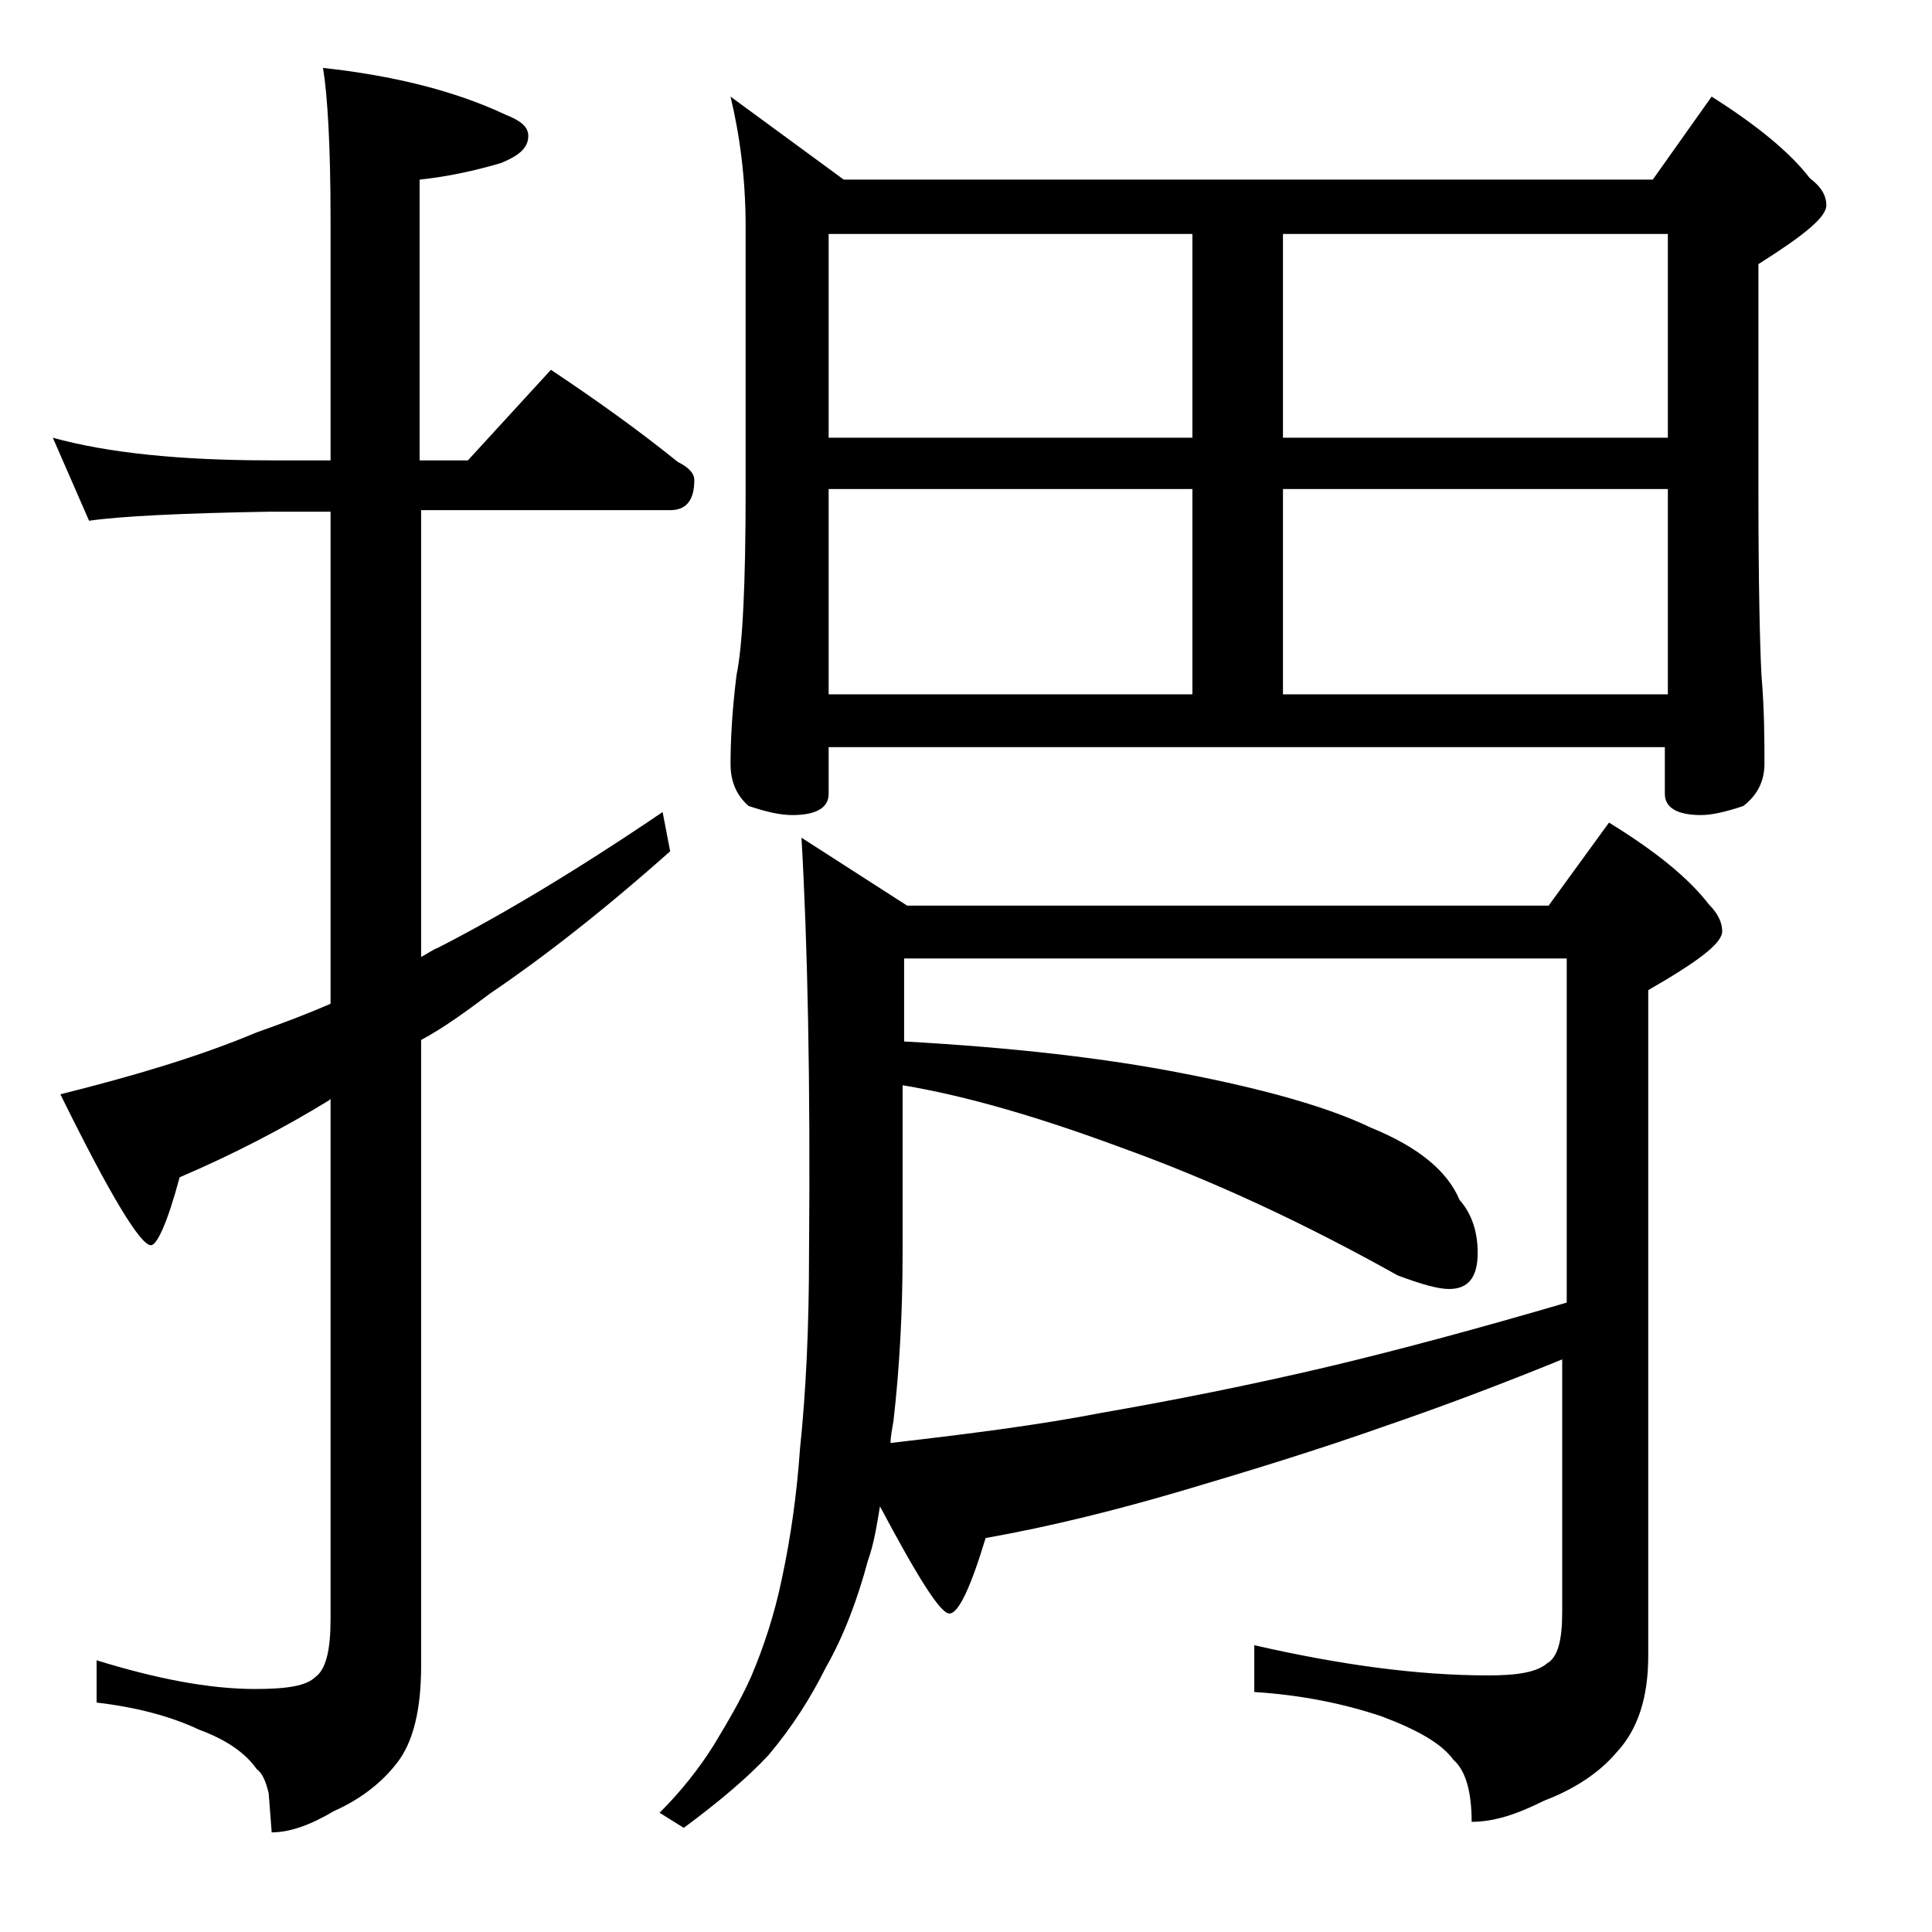
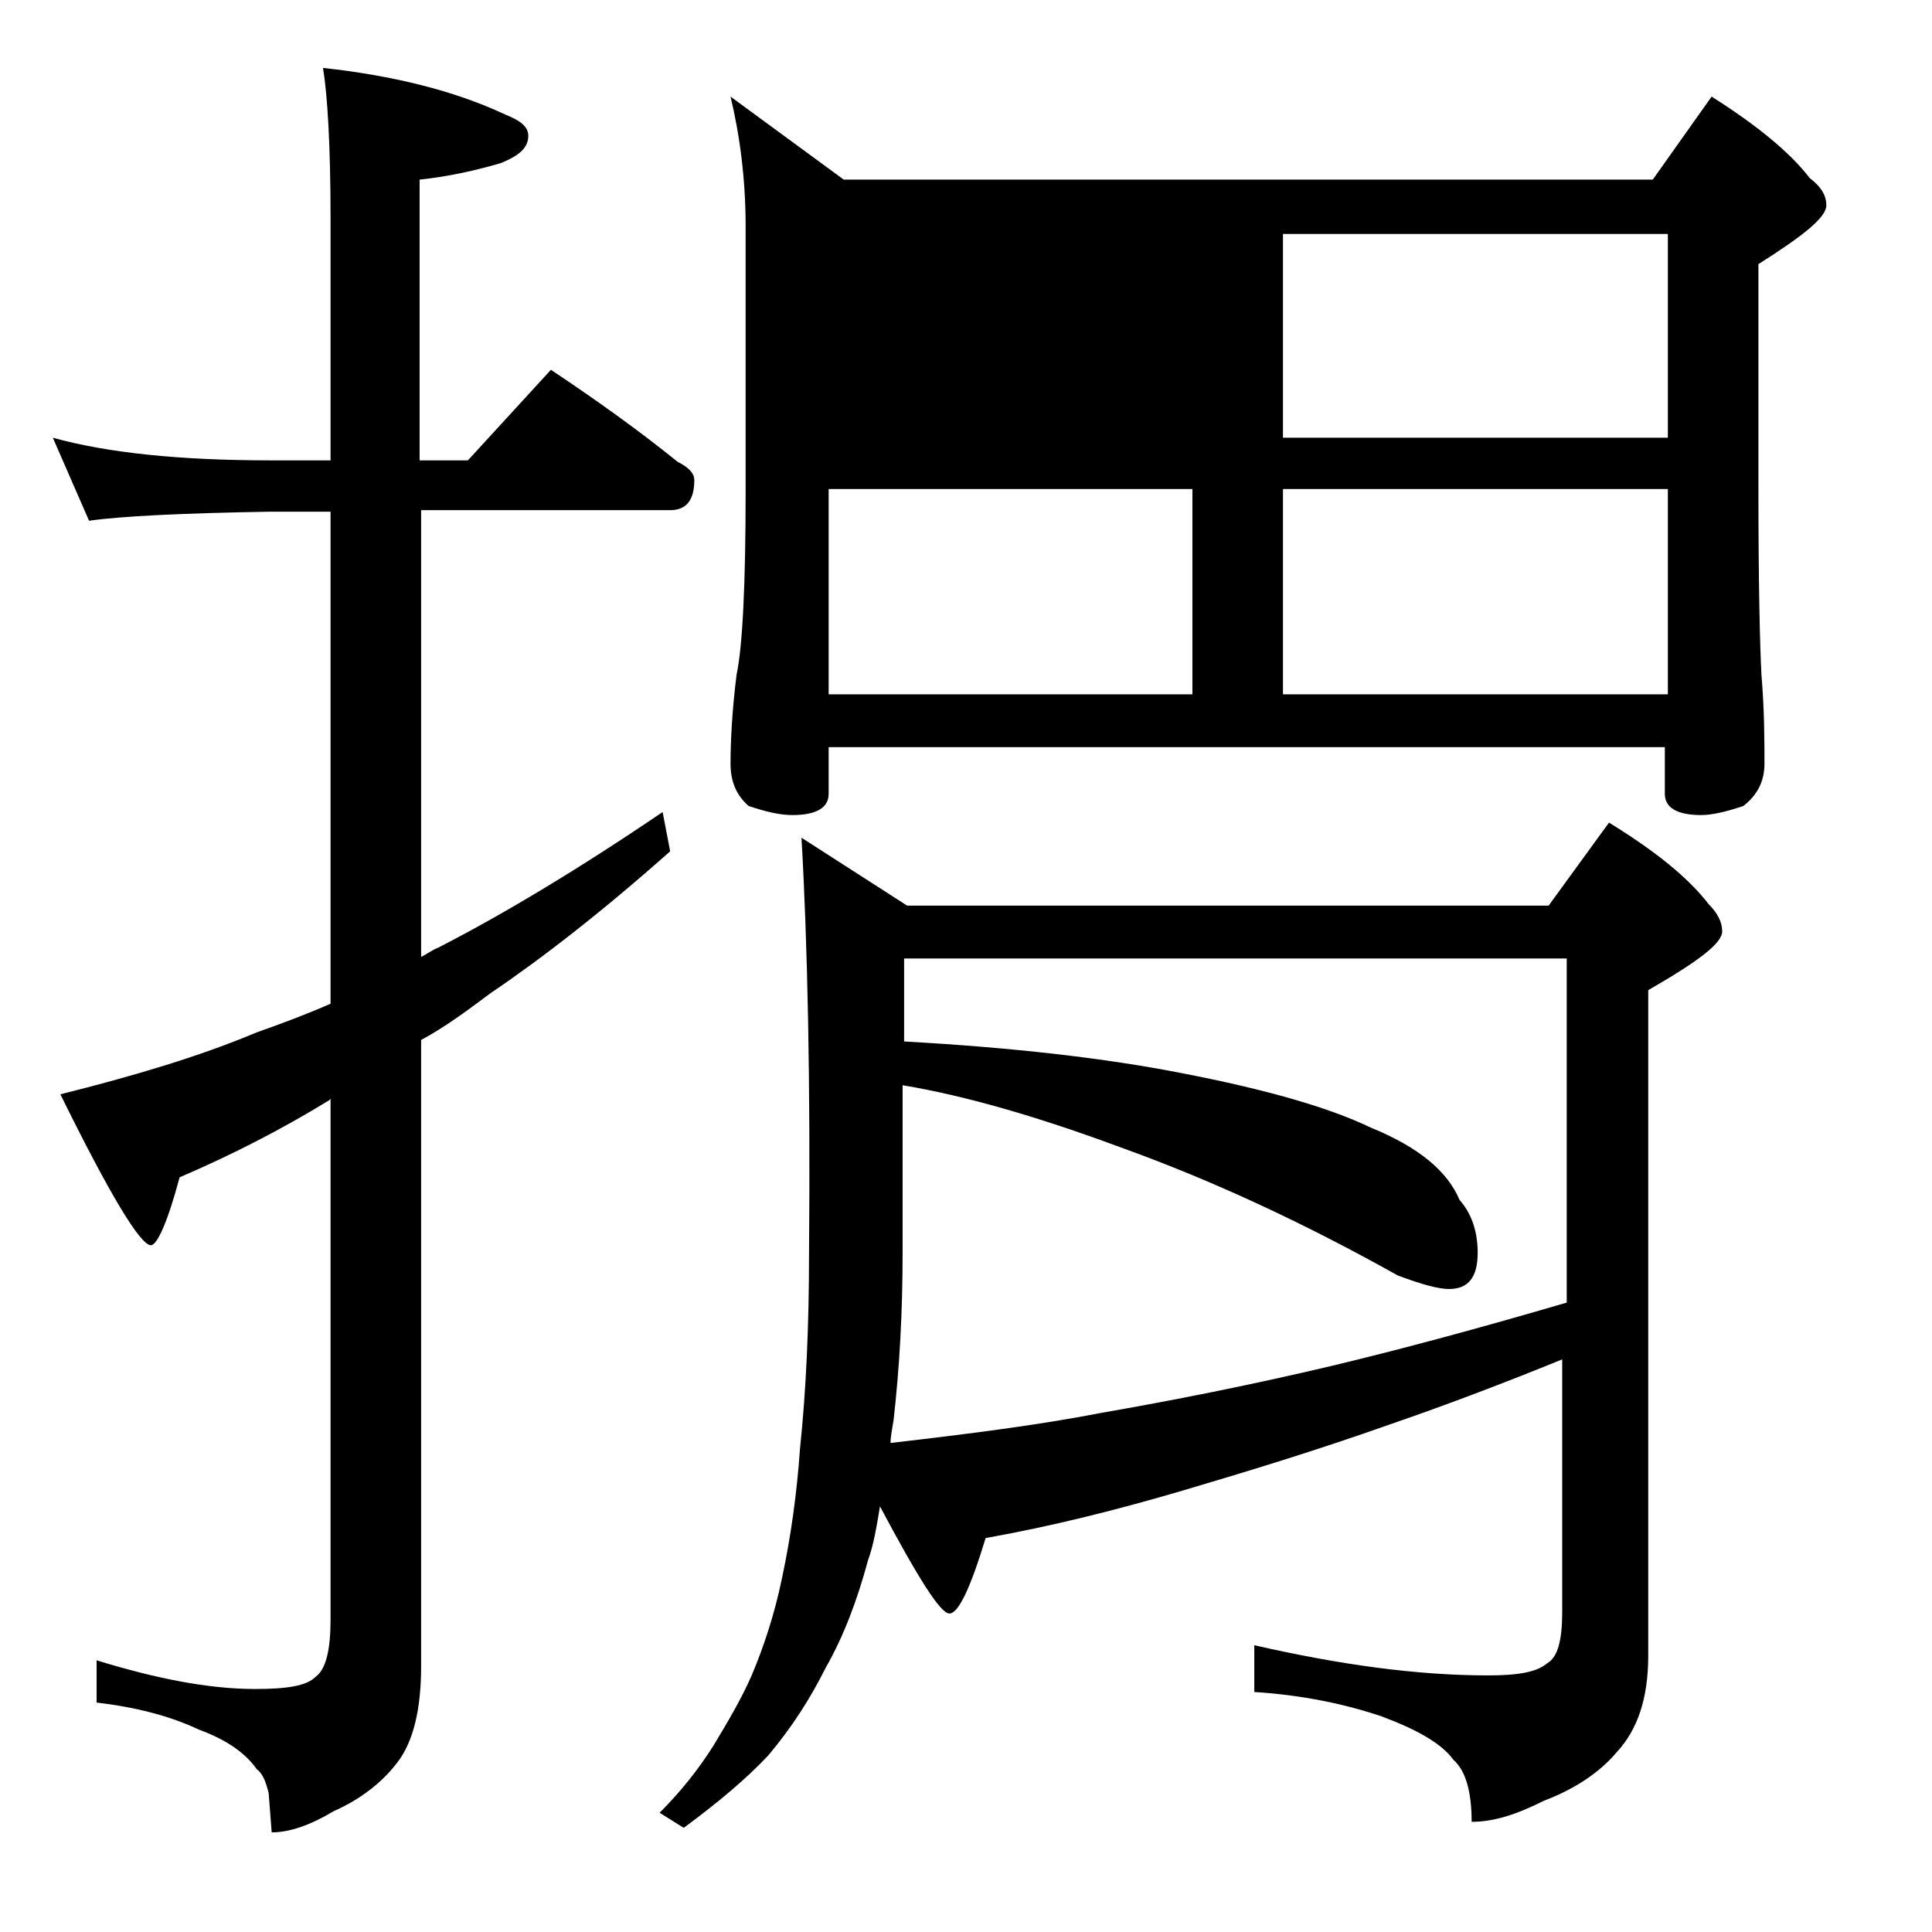
<svg xmlns="http://www.w3.org/2000/svg" version="1.1" id="Layer_1" x="0px" y="0px" viewBox="0 0 128 128" enable-background="new 0 0 128 128" xml:space="preserve">
-   <path d="M3.5,29c3.6,1,8.4,1.5,14.4,1.5h4v-16c0-4.8-0.2-8.2-0.5-10C26,5,30.1,6,33.5,7.6C34.5,8,35,8.4,35,9c0,0.8-0.6,1.3-1.8,1.8  c-1.7,0.5-3.5,0.9-5.4,1.1v18.6H31l5.5-6c3,2,5.8,4,8.4,6.1c0.8,0.4,1.1,0.8,1.1,1.2c0,1.3-0.5,2-1.6,2H27.9v29.6  c0.4-0.2,0.8-0.5,1.1-0.6c4.3-2.2,9.3-5.2,14.9-9l0.5,2.6c-4.5,4-8.5,7.1-11.9,9.4c-1.6,1.2-3.1,2.3-4.6,3.1v41.5  c0,2.8-0.5,5-1.6,6.4c-1,1.3-2.4,2.4-4.2,3.2c-1.5,0.9-2.9,1.4-4.1,1.4l-0.2-2.6c-0.2-0.8-0.4-1.3-0.8-1.6c-0.7-1-1.9-1.9-3.8-2.6  c-1.9-0.9-4.2-1.5-6.8-1.8V110c3.9,1.2,7.4,1.9,10.5,1.9c2.1,0,3.4-0.2,4-0.8c0.7-0.5,1-1.8,1-3.8V72.8l-0.1,0.1  c-3.1,1.9-6.4,3.6-9.9,5.1c-0.8,3-1.5,4.5-1.9,4.5c-0.7,0-2.7-3.3-6-10c4.8-1.2,9.2-2.5,13-4.1c1.7-0.6,3.3-1.2,4.9-1.9V33.9h-4  C12,34,8,34.2,5.9,34.5L3.5,29z M103.9,89.9c-4.4,1.8-8.4,3.3-11.9,4.5c-4.8,1.7-9.4,3.1-13.8,4.4c-4.1,1.2-8.4,2.3-12.9,3.1  c-1,3.3-1.8,5-2.4,5c-0.6,0-2.1-2.4-4.6-7.1c-0.2,1.2-0.4,2.5-0.8,3.6c-0.7,2.6-1.6,5-2.8,7.1c-1,2-2.2,3.9-3.8,5.8  c-1.4,1.5-3.3,3.1-5.6,4.8l-1.6-1c1.4-1.4,2.6-2.9,3.6-4.5c0.9-1.5,1.8-3,2.5-4.6c0.8-1.9,1.5-4,2-6.4c0.6-2.8,1-5.7,1.2-8.6  c0.4-3.8,0.6-8.1,0.6-12.9c0.1-11.5-0.1-20.7-0.5-27.6l7,4.5h42.5l4-5.5c3.1,1.9,5.3,3.7,6.6,5.4c0.6,0.6,0.9,1.2,0.9,1.8  c0,0.8-1.6,2-4.9,3.9v44.1c0,2.8-0.7,4.9-2.1,6.4c-1.1,1.3-2.7,2.4-4.8,3.2c-1.8,0.9-3.3,1.4-4.8,1.4c0-2-0.4-3.4-1.2-4.1  c-0.8-1.1-2.4-2-4.8-2.9c-2.4-0.8-5.2-1.4-8.4-1.6V109c5.7,1.3,10.8,2,15.5,2c1.9,0,3.2-0.2,3.9-0.8c0.7-0.4,1-1.5,1-3.4V89.9z   M48.4,6.4l7.5,5.5h53.6l3.9-5.5c3,1.9,5.2,3.7,6.5,5.4c0.8,0.6,1.1,1.2,1.1,1.8c0,0.8-1.5,2-4.5,3.9v15c0,6.2,0.1,10.3,0.2,12.2  c0.2,2.4,0.2,4.4,0.2,5.9c0,1.2-0.5,2.1-1.4,2.8c-1.2,0.4-2.1,0.6-2.8,0.6c-1.6,0-2.4-0.5-2.4-1.4v-3.1H54.9v3.1  c0,0.9-0.8,1.4-2.4,1.4c-0.8,0-1.7-0.2-2.9-0.6c-0.8-0.7-1.2-1.6-1.2-2.8c0-1.5,0.1-3.5,0.4-5.9c0.4-1.9,0.6-6,0.6-12.2V15  C49.4,11.8,49,8.9,48.4,6.4z M54.9,29H79V15.5H54.9V29z M54.9,46H79V32.4H54.9V46z M59.9,63.5V69c7.2,0.4,13.3,1.1,18.4,2.1  c5.7,1.1,9.8,2.3,12.5,3.6c3.2,1.3,5.1,2.9,5.9,4.8c0.8,0.9,1.2,2.1,1.2,3.5c0,1.6-0.6,2.4-1.9,2.4c-0.7,0-1.8-0.3-3.4-0.9  c-5.9-3.3-12-6.2-18.4-8.5c-5.4-2-10.2-3.4-14.4-4.1V83c0,3.9-0.2,7.6-0.6,11.1c-0.1,0.6-0.2,1.1-0.2,1.5c5.2-0.6,9.9-1.2,14-2  c4.6-0.8,9.7-1.8,15.2-3.1c4.6-1.1,9.8-2.5,15.6-4.2V63.5H59.9z M85,15.5V29h25.5V15.5H85z M85,46h25.5V32.4H85V46z" />
+   <path d="M3.5,29c3.6,1,8.4,1.5,14.4,1.5h4v-16c0-4.8-0.2-8.2-0.5-10C26,5,30.1,6,33.5,7.6C34.5,8,35,8.4,35,9c0,0.8-0.6,1.3-1.8,1.8  c-1.7,0.5-3.5,0.9-5.4,1.1v18.6H31l5.5-6c3,2,5.8,4,8.4,6.1c0.8,0.4,1.1,0.8,1.1,1.2c0,1.3-0.5,2-1.6,2H27.9v29.6  c0.4-0.2,0.8-0.5,1.1-0.6c4.3-2.2,9.3-5.2,14.9-9l0.5,2.6c-4.5,4-8.5,7.1-11.9,9.4c-1.6,1.2-3.1,2.3-4.6,3.1v41.5  c0,2.8-0.5,5-1.6,6.4c-1,1.3-2.4,2.4-4.2,3.2c-1.5,0.9-2.9,1.4-4.1,1.4l-0.2-2.6c-0.2-0.8-0.4-1.3-0.8-1.6c-0.7-1-1.9-1.9-3.8-2.6  c-1.9-0.9-4.2-1.5-6.8-1.8V110c3.9,1.2,7.4,1.9,10.5,1.9c2.1,0,3.4-0.2,4-0.8c0.7-0.5,1-1.8,1-3.8V72.8l-0.1,0.1  c-3.1,1.9-6.4,3.6-9.9,5.1c-0.8,3-1.5,4.5-1.9,4.5c-0.7,0-2.7-3.3-6-10c4.8-1.2,9.2-2.5,13-4.1c1.7-0.6,3.3-1.2,4.9-1.9V33.9h-4  C12,34,8,34.2,5.9,34.5L3.5,29z M103.9,89.9c-4.4,1.8-8.4,3.3-11.9,4.5c-4.8,1.7-9.4,3.1-13.8,4.4c-4.1,1.2-8.4,2.3-12.9,3.1  c-1,3.3-1.8,5-2.4,5c-0.6,0-2.1-2.4-4.6-7.1c-0.2,1.2-0.4,2.5-0.8,3.6c-0.7,2.6-1.6,5-2.8,7.1c-1,2-2.2,3.9-3.8,5.8  c-1.4,1.5-3.3,3.1-5.6,4.8l-1.6-1c1.4-1.4,2.6-2.9,3.6-4.5c0.9-1.5,1.8-3,2.5-4.6c0.8-1.9,1.5-4,2-6.4c0.6-2.8,1-5.7,1.2-8.6  c0.4-3.8,0.6-8.1,0.6-12.9c0.1-11.5-0.1-20.7-0.5-27.6l7,4.5h42.5l4-5.5c3.1,1.9,5.3,3.7,6.6,5.4c0.6,0.6,0.9,1.2,0.9,1.8  c0,0.8-1.6,2-4.9,3.9v44.1c0,2.8-0.7,4.9-2.1,6.4c-1.1,1.3-2.7,2.4-4.8,3.2c-1.8,0.9-3.3,1.4-4.8,1.4c0-2-0.4-3.4-1.2-4.1  c-0.8-1.1-2.4-2-4.8-2.9c-2.4-0.8-5.2-1.4-8.4-1.6V109c5.7,1.3,10.8,2,15.5,2c1.9,0,3.2-0.2,3.9-0.8c0.7-0.4,1-1.5,1-3.4V89.9z   M48.4,6.4l7.5,5.5h53.6l3.9-5.5c3,1.9,5.2,3.7,6.5,5.4c0.8,0.6,1.1,1.2,1.1,1.8c0,0.8-1.5,2-4.5,3.9v15c0,6.2,0.1,10.3,0.2,12.2  c0.2,2.4,0.2,4.4,0.2,5.9c0,1.2-0.5,2.1-1.4,2.8c-1.2,0.4-2.1,0.6-2.8,0.6c-1.6,0-2.4-0.5-2.4-1.4v-3.1H54.9v3.1  c0,0.9-0.8,1.4-2.4,1.4c-0.8,0-1.7-0.2-2.9-0.6c-0.8-0.7-1.2-1.6-1.2-2.8c0-1.5,0.1-3.5,0.4-5.9c0.4-1.9,0.6-6,0.6-12.2V15  C49.4,11.8,49,8.9,48.4,6.4z M54.9,29H79H54.9V29z M54.9,46H79V32.4H54.9V46z M59.9,63.5V69c7.2,0.4,13.3,1.1,18.4,2.1  c5.7,1.1,9.8,2.3,12.5,3.6c3.2,1.3,5.1,2.9,5.9,4.8c0.8,0.9,1.2,2.1,1.2,3.5c0,1.6-0.6,2.4-1.9,2.4c-0.7,0-1.8-0.3-3.4-0.9  c-5.9-3.3-12-6.2-18.4-8.5c-5.4-2-10.2-3.4-14.4-4.1V83c0,3.9-0.2,7.6-0.6,11.1c-0.1,0.6-0.2,1.1-0.2,1.5c5.2-0.6,9.9-1.2,14-2  c4.6-0.8,9.7-1.8,15.2-3.1c4.6-1.1,9.8-2.5,15.6-4.2V63.5H59.9z M85,15.5V29h25.5V15.5H85z M85,46h25.5V32.4H85V46z" />
</svg>